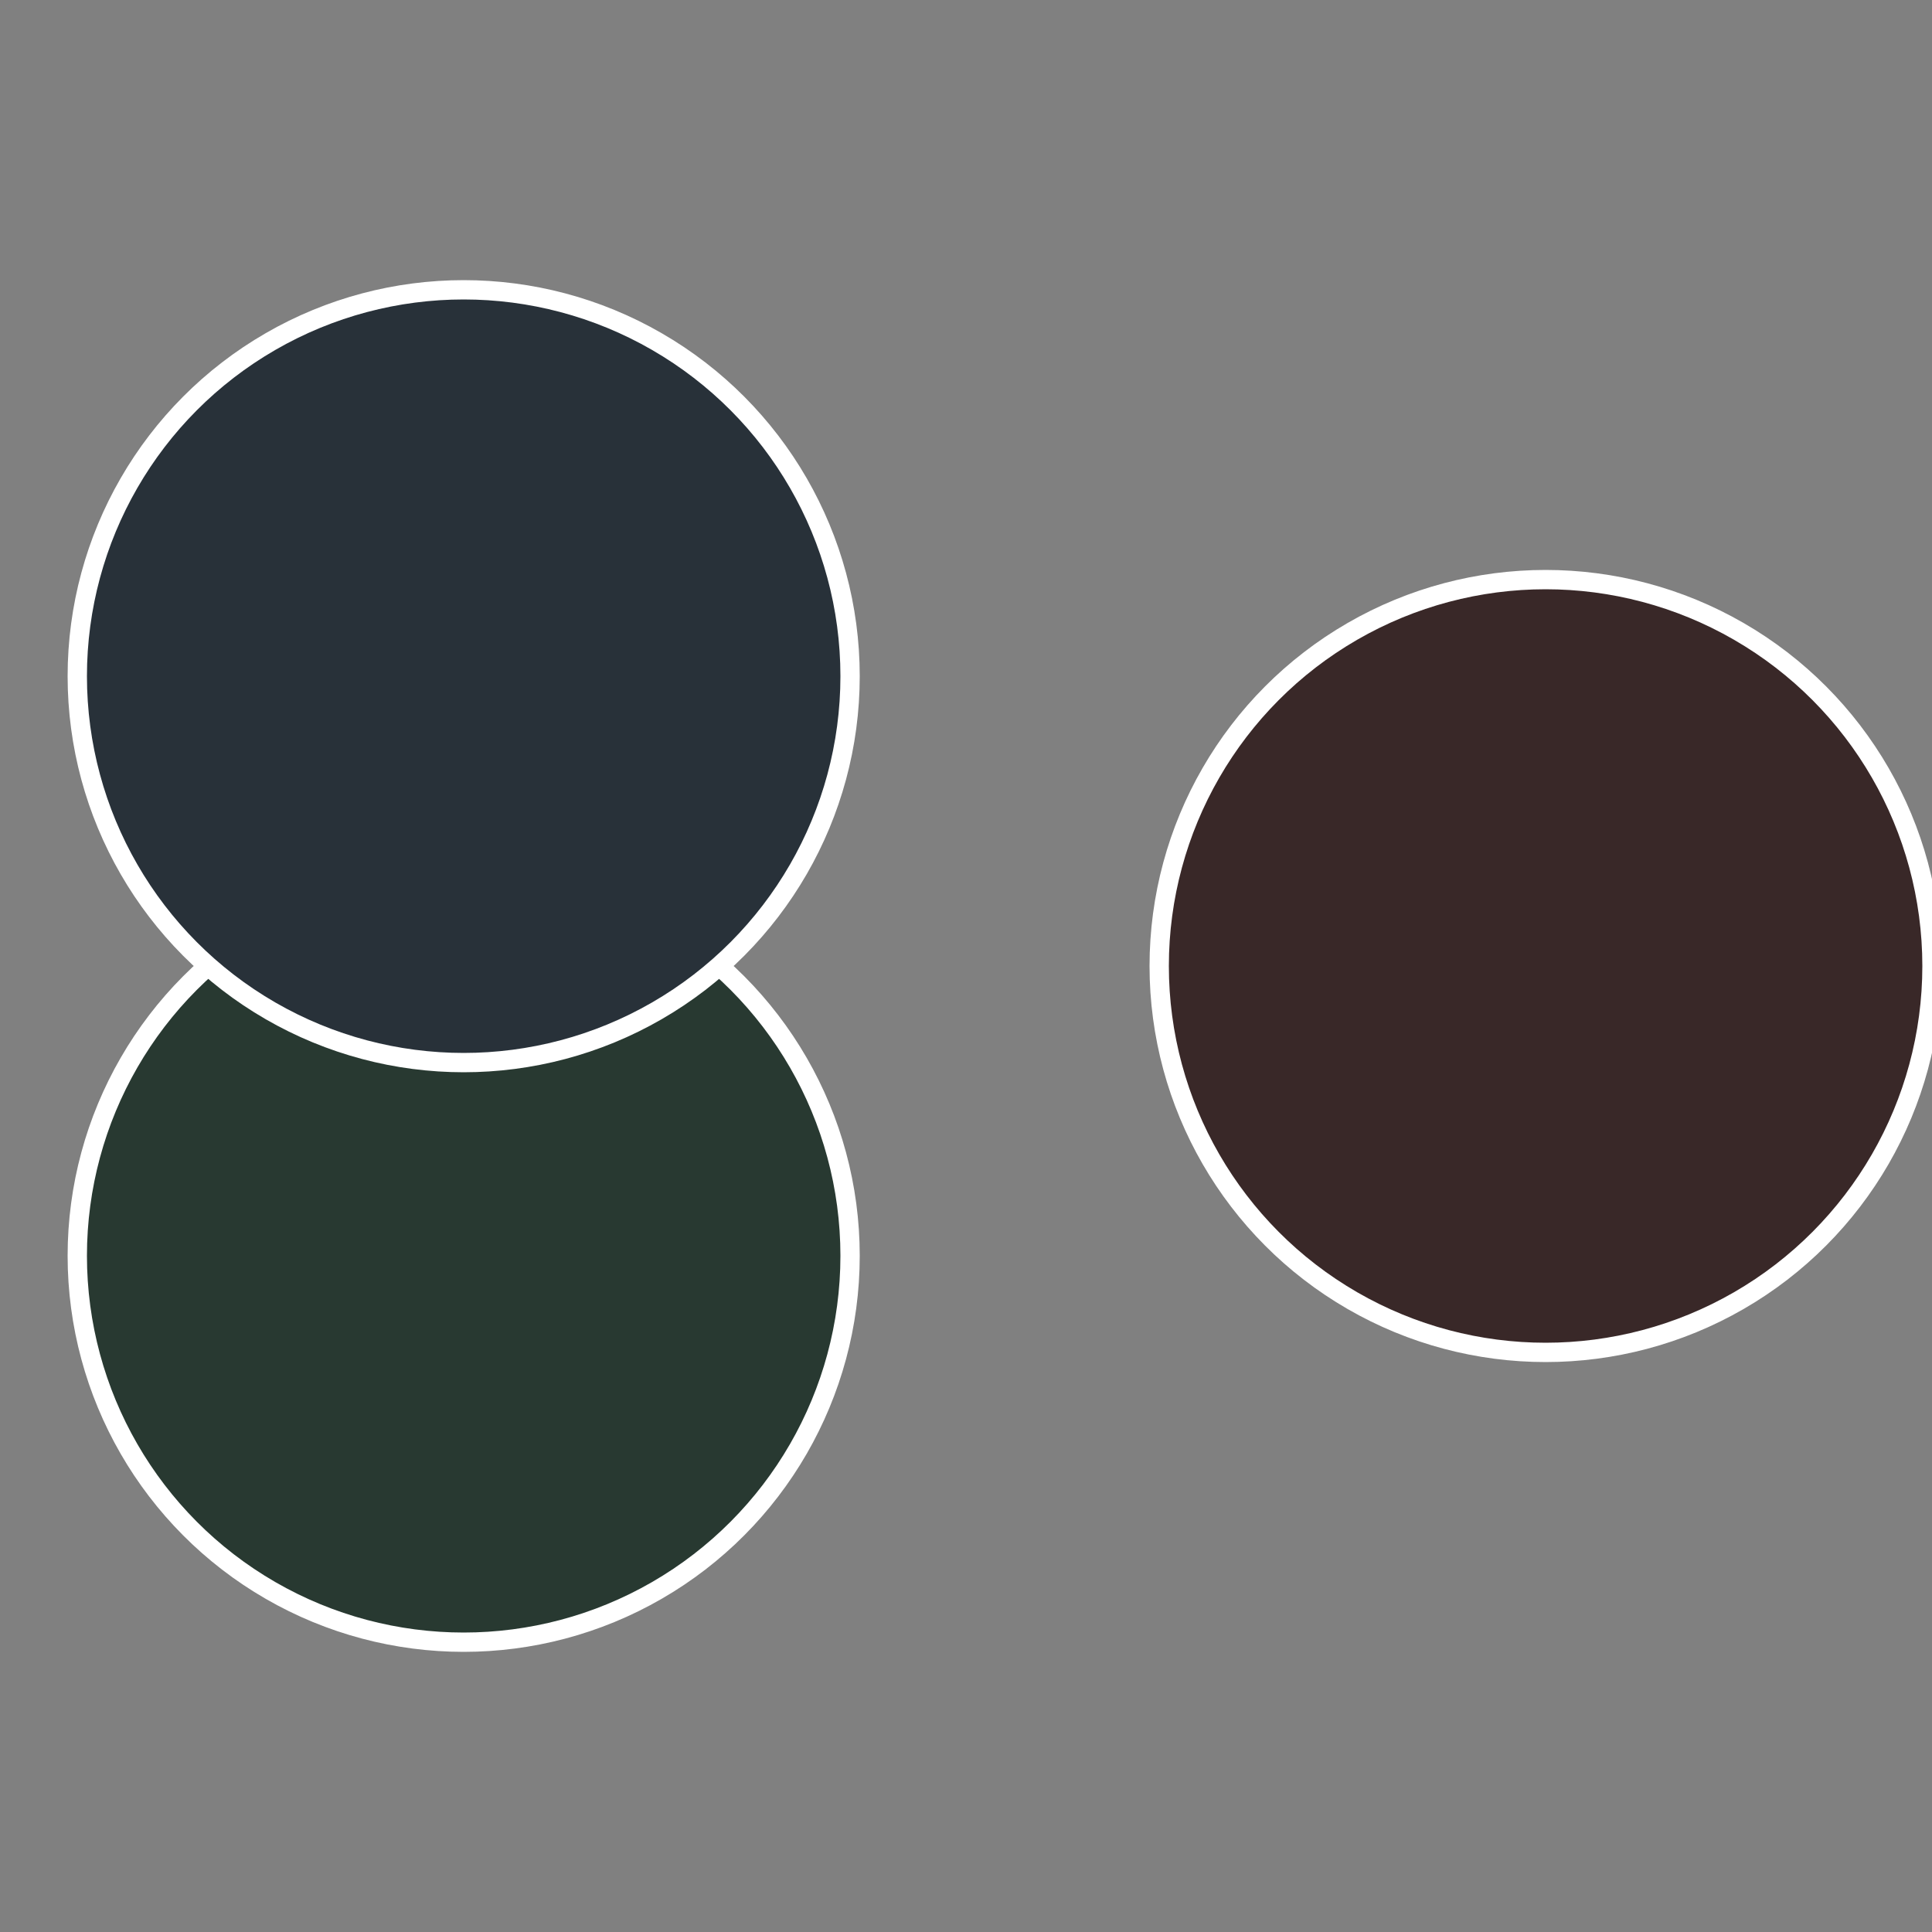
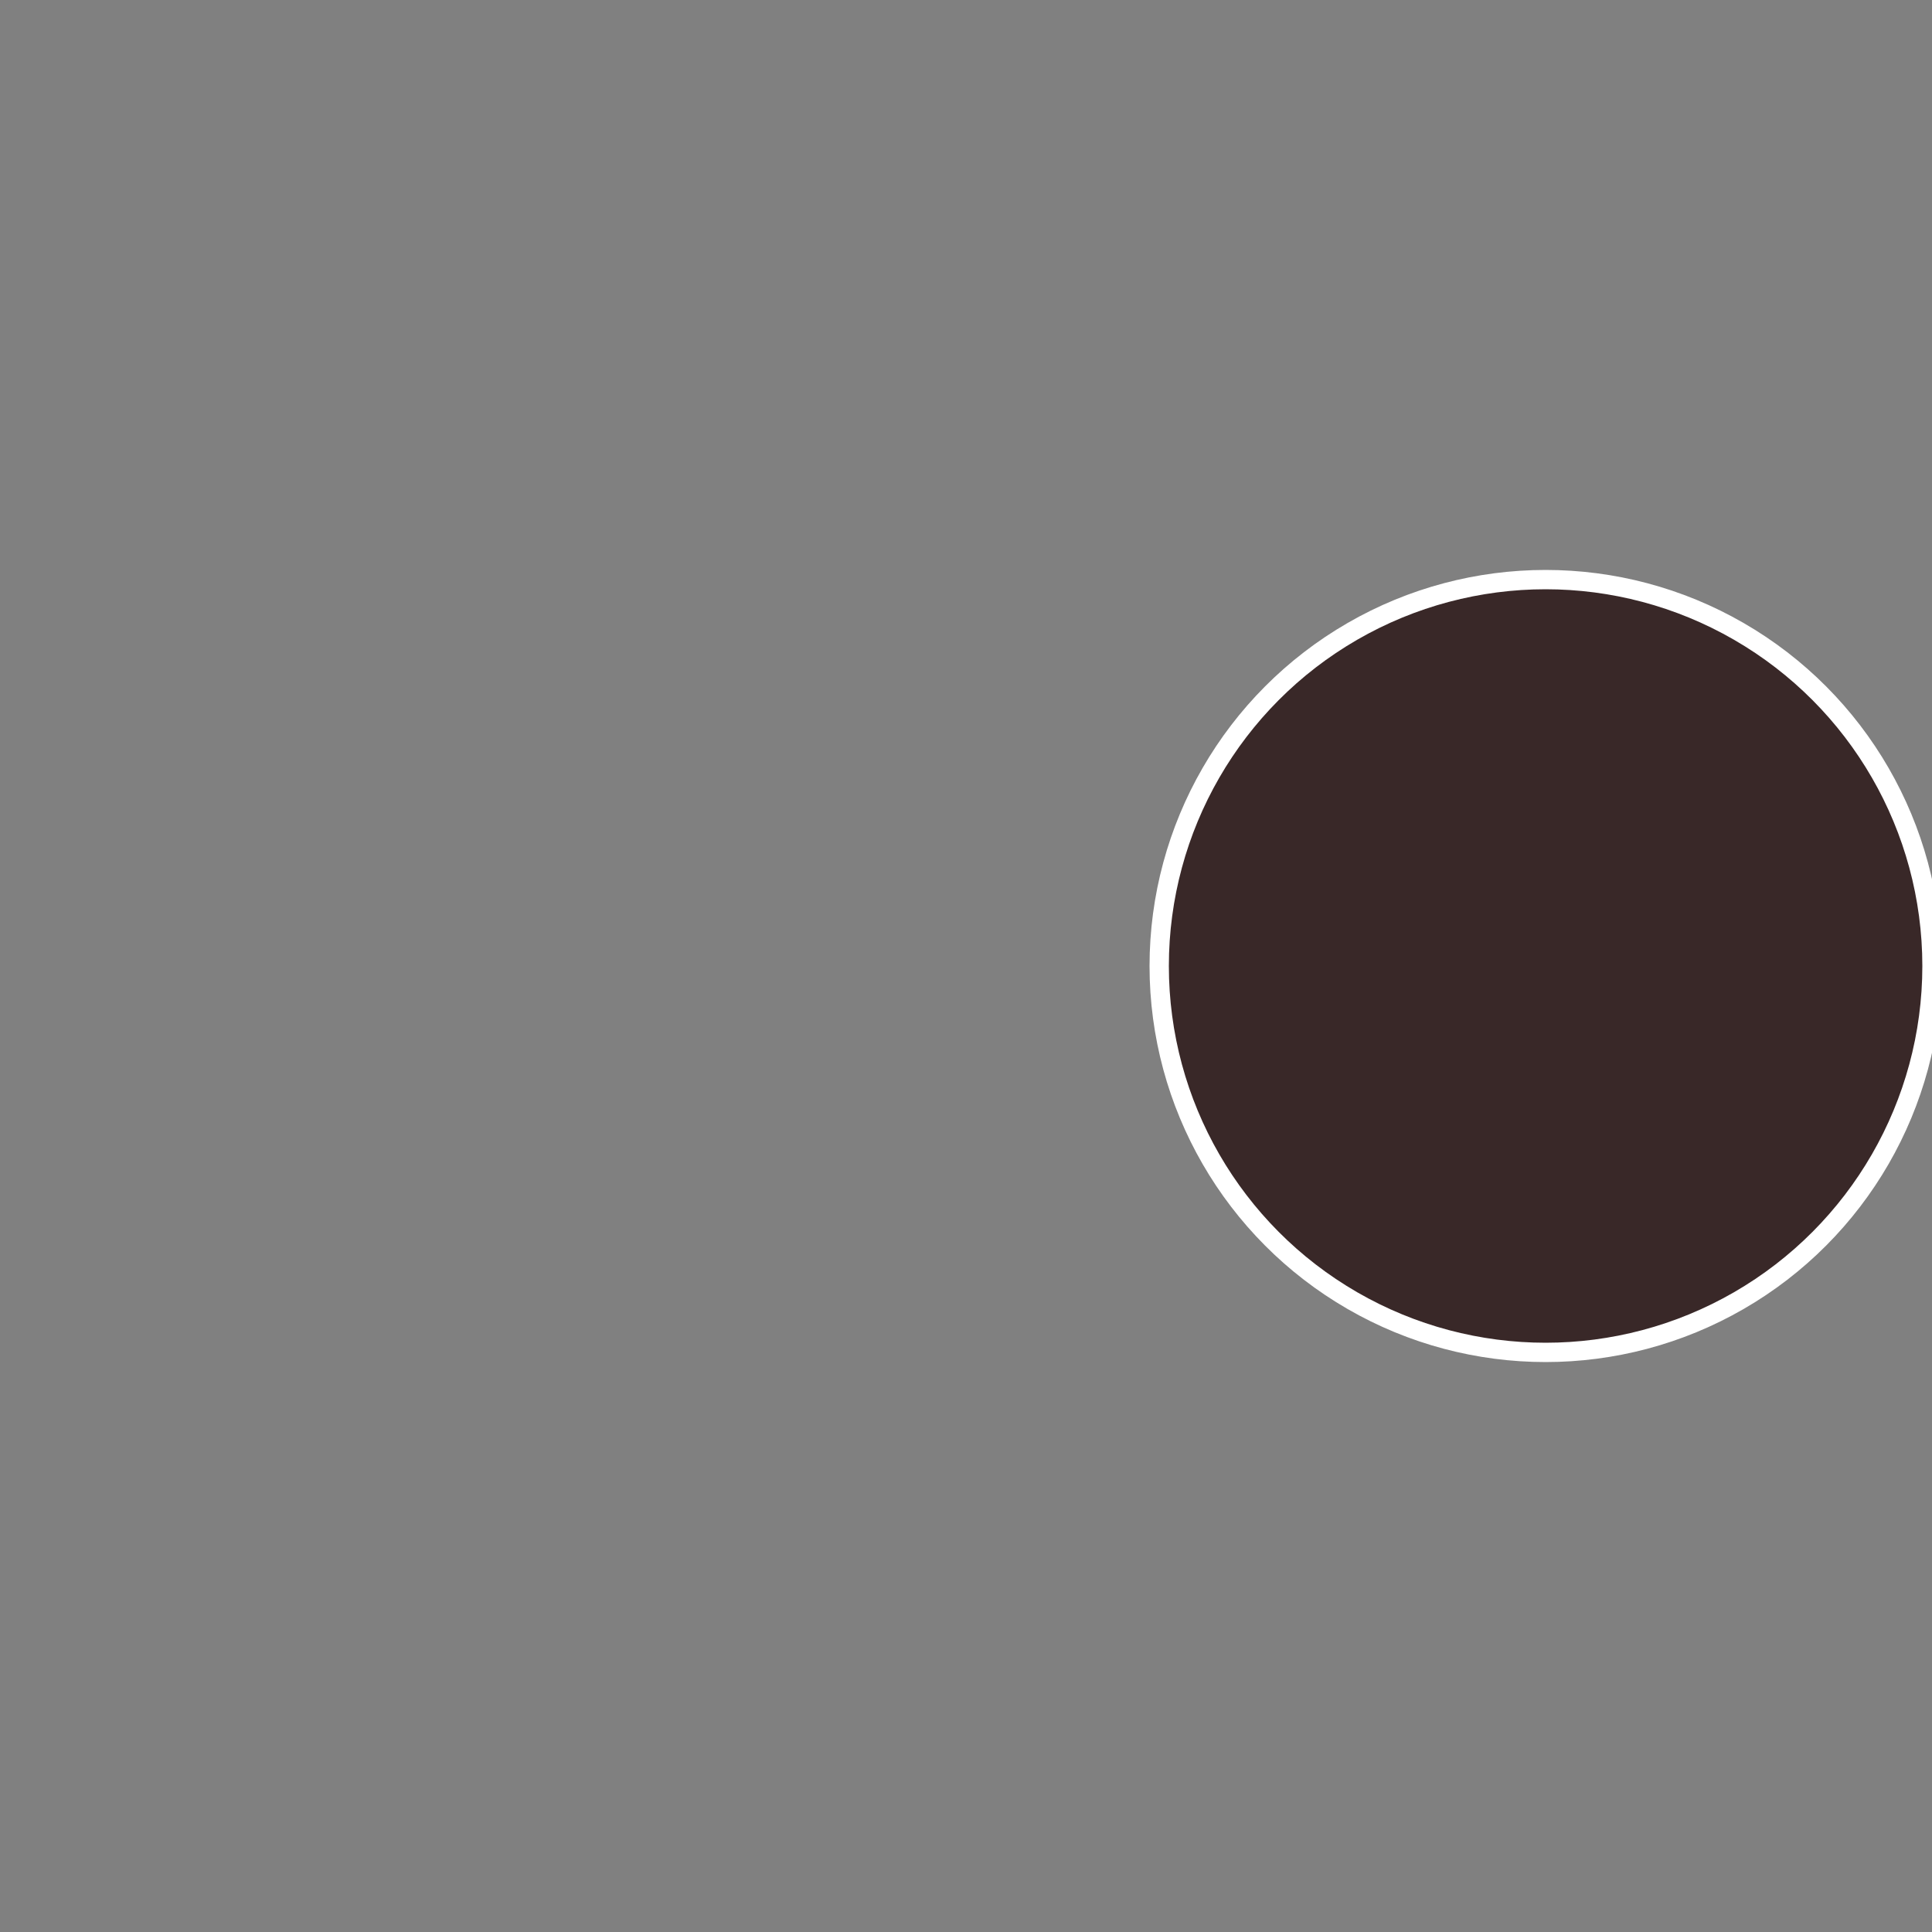
<svg xmlns="http://www.w3.org/2000/svg" width="500" height="500" viewBox="-1 -1 2 2">
  <rect x="-1" y="-1" width="2" height="2" fill="#808080" stroke="none" />
  <circle cx="0.6" cy="0" r="0.4" fill="#392828" stroke="#fff" stroke-width="1%" />
-   <circle cx="-0.52" cy="0.3" r="0.4" fill="#283931" stroke="#fff" stroke-width="1%" />
-   <circle cx="-0.52" cy="-0.3" r="0.4" fill="#283139" stroke="#fff" stroke-width="1%" />
</svg>